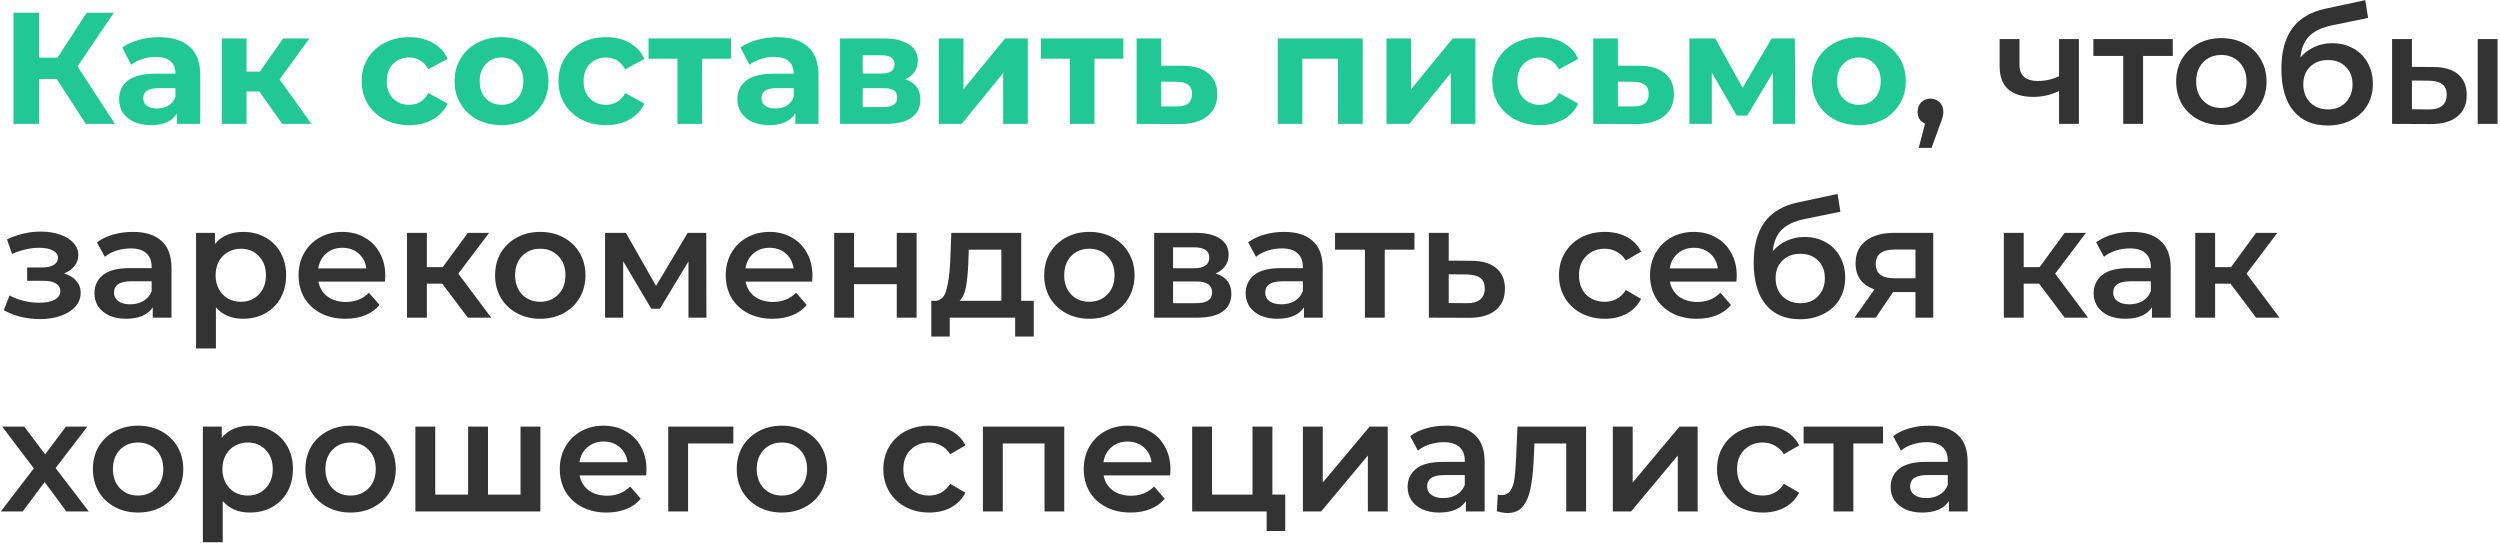
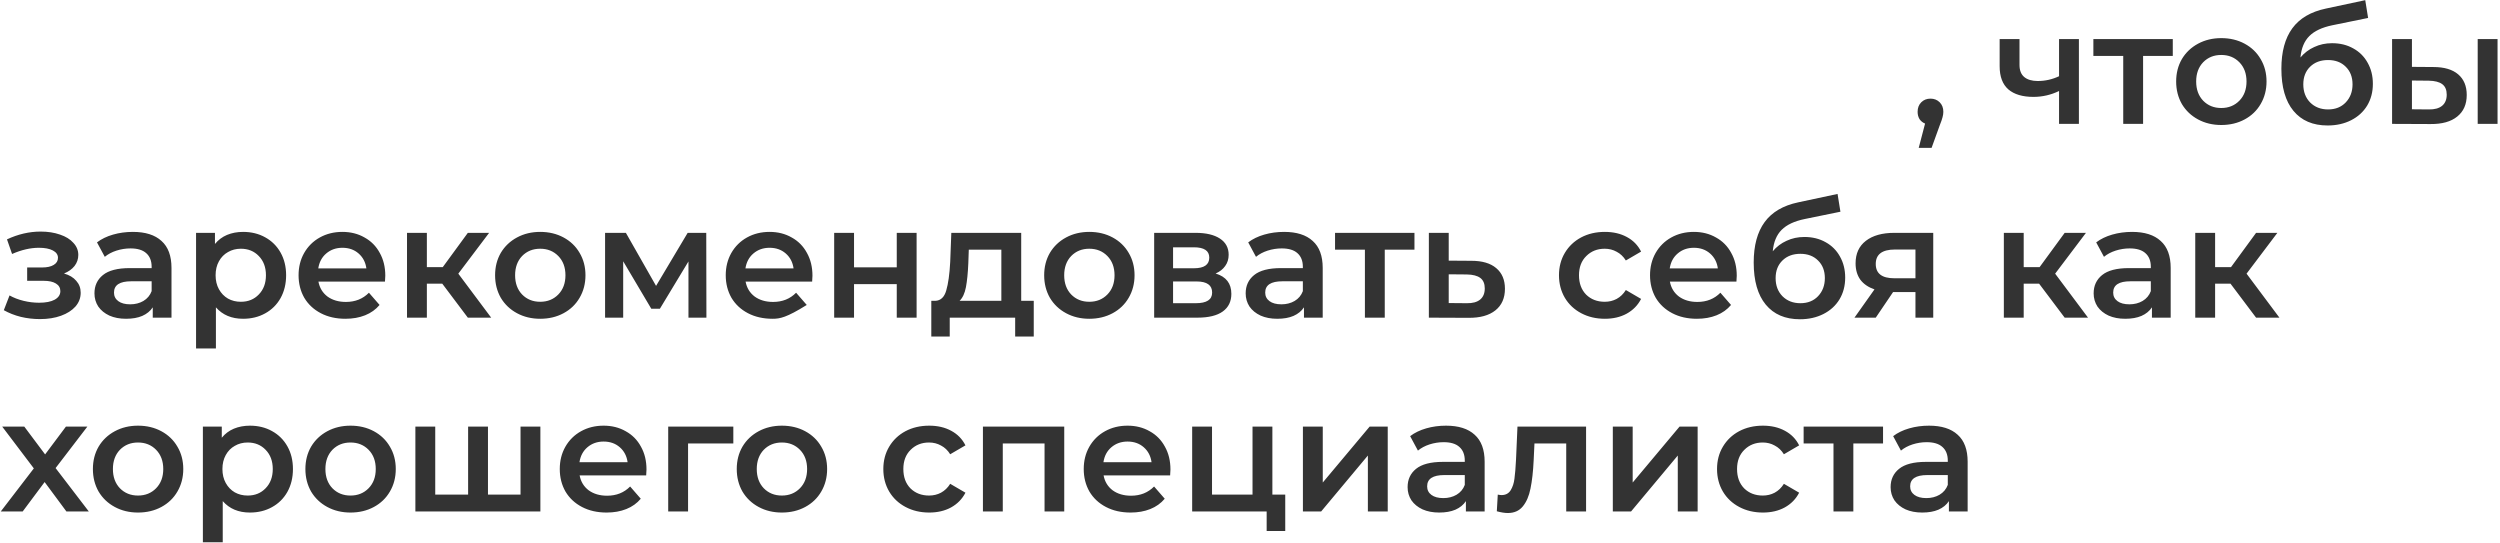
<svg xmlns="http://www.w3.org/2000/svg" width="787" height="171" viewBox="0 0 787 171" fill="none">
-   <path d="M17.9 24.9H12.3V39H4.25V4H12.3V18.15H18.1L27.3 4H35.85L24.4 20.9L36.2 39H27L17.9 24.9ZM50.089 11.7C54.255 11.7 57.455 12.7 59.689 14.7C61.922 16.667 63.039 19.65 63.039 23.65V39H55.739V35.65C54.272 38.15 51.539 39.4 47.539 39.4C45.472 39.4 43.672 39.05 42.139 38.35C40.639 37.65 39.489 36.683 38.689 35.45C37.889 34.217 37.489 32.817 37.489 31.25C37.489 28.75 38.422 26.783 40.289 25.35C42.189 23.917 45.105 23.2 49.039 23.2H55.239C55.239 21.5 54.722 20.2 53.689 19.3C52.655 18.367 51.105 17.9 49.039 17.9C47.605 17.9 46.189 18.133 44.789 18.6C43.422 19.033 42.255 19.633 41.289 20.4L38.489 14.95C39.955 13.917 41.705 13.117 43.739 12.55C45.805 11.983 47.922 11.7 50.089 11.7ZM49.489 34.15C50.822 34.15 52.005 33.85 53.039 33.25C54.072 32.617 54.805 31.7 55.239 30.5V27.75H49.889C46.689 27.75 45.089 28.8 45.089 30.9C45.089 31.9 45.472 32.7 46.239 33.3C47.039 33.867 48.122 34.15 49.489 34.15ZM81.665 28.8H77.615V39H69.814V12.1H77.615V22.55H81.814L89.115 12.1H97.415L88.014 25L98.064 39H88.865L81.665 28.8ZM128.855 39.4C125.988 39.4 123.405 38.817 121.105 37.65C118.838 36.45 117.055 34.8 115.755 32.7C114.488 30.6 113.855 28.217 113.855 25.55C113.855 22.883 114.488 20.5 115.755 18.4C117.055 16.3 118.838 14.667 121.105 13.5C123.405 12.3 125.988 11.7 128.855 11.7C131.688 11.7 134.155 12.3 136.255 13.5C138.388 14.667 139.938 16.35 140.905 18.55L134.855 21.8C133.455 19.333 131.438 18.1 128.805 18.1C126.771 18.1 125.088 18.767 123.755 20.1C122.421 21.433 121.755 23.25 121.755 25.55C121.755 27.85 122.421 29.667 123.755 31C125.088 32.333 126.771 33 128.805 33C131.471 33 133.488 31.767 134.855 29.3L140.905 32.6C139.938 34.733 138.388 36.4 136.255 37.6C134.155 38.8 131.688 39.4 128.855 39.4ZM157.903 39.4C155.069 39.4 152.519 38.817 150.253 37.65C148.019 36.45 146.269 34.8 145.003 32.7C143.736 30.6 143.103 28.217 143.103 25.55C143.103 22.883 143.736 20.5 145.003 18.4C146.269 16.3 148.019 14.667 150.253 13.5C152.519 12.3 155.069 11.7 157.903 11.7C160.736 11.7 163.269 12.3 165.503 13.5C167.736 14.667 169.486 16.3 170.753 18.4C172.019 20.5 172.653 22.883 172.653 25.55C172.653 28.217 172.019 30.6 170.753 32.7C169.486 34.8 167.736 36.45 165.503 37.65C163.269 38.817 160.736 39.4 157.903 39.4ZM157.903 33C159.903 33 161.536 32.333 162.803 31C164.103 29.633 164.753 27.817 164.753 25.55C164.753 23.283 164.103 21.483 162.803 20.15C161.536 18.783 159.903 18.1 157.903 18.1C155.903 18.1 154.253 18.783 152.953 20.15C151.653 21.483 151.003 23.283 151.003 25.55C151.003 27.817 151.653 29.633 152.953 31C154.253 32.333 155.903 33 157.903 33ZM190.818 39.4C187.951 39.4 185.368 38.817 183.068 37.65C180.801 36.45 179.018 34.8 177.718 32.7C176.451 30.6 175.818 28.217 175.818 25.55C175.818 22.883 176.451 20.5 177.718 18.4C179.018 16.3 180.801 14.667 183.068 13.5C185.368 12.3 187.951 11.7 190.818 11.7C193.651 11.7 196.118 12.3 198.218 13.5C200.351 14.667 201.901 16.35 202.868 18.55L196.818 21.8C195.418 19.333 193.401 18.1 190.768 18.1C188.734 18.1 187.051 18.767 185.718 20.1C184.384 21.433 183.718 23.25 183.718 25.55C183.718 27.85 184.384 29.667 185.718 31C187.051 32.333 188.734 33 190.768 33C193.434 33 195.451 31.767 196.818 29.3L202.868 32.6C201.901 34.733 200.351 36.4 198.218 37.6C196.118 38.8 193.651 39.4 190.818 39.4ZM230.11 18.5H221.01V39H213.26V18.5H204.16V12.1H230.11V18.5ZM244.718 11.7C248.884 11.7 252.084 12.7 254.318 14.7C256.551 16.667 257.668 19.65 257.668 23.65V39H250.368V35.65C248.901 38.15 246.168 39.4 242.168 39.4C240.101 39.4 238.301 39.05 236.768 38.35C235.268 37.65 234.118 36.683 233.318 35.45C232.518 34.217 232.118 32.817 232.118 31.25C232.118 28.75 233.051 26.783 234.918 25.35C236.818 23.917 239.734 23.2 243.668 23.2H249.868C249.868 21.5 249.351 20.2 248.318 19.3C247.284 18.367 245.734 17.9 243.668 17.9C242.234 17.9 240.818 18.133 239.418 18.6C238.051 19.033 236.884 19.633 235.918 20.4L233.118 14.95C234.584 13.917 236.334 13.117 238.368 12.55C240.434 11.983 242.551 11.7 244.718 11.7ZM244.118 34.15C245.451 34.15 246.634 33.85 247.668 33.25C248.701 32.617 249.434 31.7 249.868 30.5V27.75H244.518C241.318 27.75 239.718 28.8 239.718 30.9C239.718 31.9 240.101 32.7 240.868 33.3C241.668 33.867 242.751 34.15 244.118 34.15ZM284.993 24.95C288.16 26.017 289.743 28.15 289.743 31.35C289.743 33.783 288.827 35.667 286.993 37C285.16 38.333 282.427 39 278.793 39H264.443V12.1H278.193C281.56 12.1 284.193 12.717 286.093 13.95C287.993 15.15 288.943 16.85 288.943 19.05C288.943 20.383 288.593 21.567 287.893 22.6C287.227 23.6 286.26 24.383 284.993 24.95ZM271.593 23.15H277.493C280.227 23.15 281.593 22.183 281.593 20.25C281.593 18.35 280.227 17.4 277.493 17.4H271.593V23.15ZM278.143 33.7C281.01 33.7 282.443 32.717 282.443 30.75C282.443 29.717 282.11 28.967 281.443 28.5C280.777 28 279.727 27.75 278.293 27.75H271.593V33.7H278.143ZM295.547 12.1H303.297V28.1L316.397 12.1H323.547V39H315.797V23L302.747 39H295.547V12.1ZM353.645 18.5H344.545V39H336.795V18.5H327.695V12.1H353.645V18.5ZM372.353 20.7C375.853 20.733 378.536 21.533 380.403 23.1C382.269 24.633 383.203 26.817 383.203 29.65C383.203 32.617 382.153 34.933 380.053 36.6C377.986 38.233 375.069 39.05 371.303 39.05L357.803 39V12.1H365.553V20.7H372.353ZM370.603 33.5C372.103 33.533 373.253 33.217 374.053 32.55C374.853 31.883 375.253 30.883 375.253 29.55C375.253 28.25 374.853 27.3 374.053 26.7C373.286 26.1 372.136 25.783 370.603 25.75L365.553 25.7V33.5H370.603ZM428.986 12.1V39H421.186V18.5H409.986V39H402.236V12.1H428.986ZM436.465 12.1H444.215V28.1L457.315 12.1H464.465V39H456.715V23L443.665 39H436.465V12.1ZM484.763 39.4C481.896 39.4 479.313 38.817 477.013 37.65C474.746 36.45 472.963 34.8 471.663 32.7C470.396 30.6 469.763 28.217 469.763 25.55C469.763 22.883 470.396 20.5 471.663 18.4C472.963 16.3 474.746 14.667 477.013 13.5C479.313 12.3 481.896 11.7 484.763 11.7C487.596 11.7 490.063 12.3 492.163 13.5C494.296 14.667 495.846 16.35 496.813 18.55L490.763 21.8C489.363 19.333 487.346 18.1 484.713 18.1C482.68 18.1 480.996 18.767 479.663 20.1C478.33 21.433 477.663 23.25 477.663 25.55C477.663 27.85 478.33 29.667 479.663 31C480.996 32.333 482.68 33 484.713 33C487.38 33 489.396 31.767 490.763 29.3L496.813 32.6C495.846 34.733 494.296 36.4 492.163 37.6C490.063 38.8 487.596 39.4 484.763 39.4ZM516.103 20.7C519.603 20.733 522.286 21.533 524.153 23.1C526.019 24.633 526.953 26.817 526.953 29.65C526.953 32.617 525.903 34.933 523.803 36.6C521.736 38.233 518.819 39.05 515.053 39.05L501.553 39V12.1H509.303V20.7H516.103ZM514.353 33.5C515.853 33.533 517.003 33.217 517.803 32.55C518.603 31.883 519.003 30.883 519.003 29.55C519.003 28.25 518.603 27.3 517.803 26.7C517.036 26.1 515.886 25.783 514.353 25.75L509.303 25.7V33.5H514.353ZM558.076 39V22.9L550.026 36.4H546.726L538.876 22.85V39H531.826V12.1H539.976L548.576 27.65L557.726 12.1H565.026L565.126 39H558.076ZM585.198 39.4C582.364 39.4 579.814 38.817 577.548 37.65C575.314 36.45 573.564 34.8 572.298 32.7C571.031 30.6 570.398 28.217 570.398 25.55C570.398 22.883 571.031 20.5 572.298 18.4C573.564 16.3 575.314 14.667 577.548 13.5C579.814 12.3 582.364 11.7 585.198 11.7C588.031 11.7 590.564 12.3 592.798 13.5C595.031 14.667 596.781 16.3 598.048 18.4C599.314 20.5 599.948 22.883 599.948 25.55C599.948 28.217 599.314 30.6 598.048 32.7C596.781 34.8 595.031 36.45 592.798 37.65C590.564 38.817 588.031 39.4 585.198 39.4ZM585.198 33C587.198 33 588.831 32.333 590.098 31C591.398 29.633 592.048 27.817 592.048 25.55C592.048 23.283 591.398 21.483 590.098 20.15C588.831 18.783 587.198 18.1 585.198 18.1C583.198 18.1 581.548 18.783 580.248 20.15C578.948 21.483 578.298 23.283 578.298 25.55C578.298 27.817 578.948 29.633 580.248 31C581.548 32.333 583.198 33 585.198 33Z" fill="#21C896" />
-   <path d="M607.713 31.05C608.879 31.05 609.846 31.433 610.613 32.2C611.379 32.967 611.763 33.967 611.763 35.2C611.763 35.733 611.679 36.3 611.513 36.9C611.379 37.467 611.079 38.333 610.613 39.5L608.063 46.55H604.013L606.013 38.9C605.279 38.6 604.696 38.133 604.263 37.5C603.863 36.833 603.663 36.067 603.663 35.2C603.663 33.967 604.046 32.967 604.813 32.2C605.579 31.433 606.546 31.05 607.713 31.05ZM654.438 12.3V39H648.188V28.65C645.621 29.883 642.938 30.5 640.138 30.5C636.705 30.5 634.071 29.717 632.238 28.15C630.405 26.55 629.488 24.117 629.488 20.85V12.3H635.738V20.45C635.738 22.15 636.238 23.417 637.238 24.25C638.238 25.083 639.655 25.5 641.488 25.5C643.821 25.5 646.055 25 648.188 24V12.3H654.438ZM683.993 17.6H674.643V39H668.393V17.6H658.993V12.3H683.993V17.6ZM699.254 39.35C696.554 39.35 694.121 38.767 691.954 37.6C689.788 36.433 688.088 34.817 686.854 32.75C685.654 30.65 685.054 28.283 685.054 25.65C685.054 23.017 685.654 20.667 686.854 18.6C688.088 16.533 689.788 14.917 691.954 13.75C694.121 12.583 696.554 12 699.254 12C701.988 12 704.438 12.583 706.604 13.75C708.771 14.917 710.454 16.533 711.654 18.6C712.888 20.667 713.504 23.017 713.504 25.65C713.504 28.283 712.888 30.65 711.654 32.75C710.454 34.817 708.771 36.433 706.604 37.6C704.438 38.767 701.988 39.35 699.254 39.35ZM699.254 34C701.554 34 703.454 33.233 704.954 31.7C706.454 30.167 707.204 28.15 707.204 25.65C707.204 23.15 706.454 21.133 704.954 19.6C703.454 18.067 701.554 17.3 699.254 17.3C696.954 17.3 695.054 18.067 693.554 19.6C692.088 21.133 691.354 23.15 691.354 25.65C691.354 28.15 692.088 30.167 693.554 31.7C695.054 33.233 696.954 34 699.254 34ZM734.129 13.6C736.662 13.6 738.895 14.15 740.829 15.25C742.762 16.317 744.262 17.817 745.329 19.75C746.429 21.683 746.979 23.9 746.979 26.4C746.979 28.967 746.379 31.25 745.179 33.25C743.979 35.217 742.295 36.75 740.129 37.85C737.962 38.95 735.495 39.5 732.729 39.5C728.095 39.5 724.512 37.967 721.979 34.9C719.445 31.833 718.179 27.417 718.179 21.65C718.179 16.283 719.329 12.033 721.629 8.9C723.929 5.767 727.445 3.7 732.179 2.7L744.579 0.05L745.479 5.65L734.229 7.95C730.995 8.617 728.579 9.75 726.979 11.35C725.379 12.95 724.445 15.2 724.179 18.1C725.379 16.667 726.829 15.567 728.529 14.8C730.229 14 732.095 13.6 734.129 13.6ZM732.879 34.45C735.179 34.45 737.029 33.717 738.429 32.25C739.862 30.75 740.579 28.85 740.579 26.55C740.579 24.25 739.862 22.4 738.429 21C737.029 19.6 735.179 18.9 732.879 18.9C730.545 18.9 728.662 19.6 727.229 21C725.795 22.4 725.079 24.25 725.079 26.55C725.079 28.883 725.795 30.783 727.229 32.25C728.695 33.717 730.579 34.45 732.879 34.45ZM766.028 21.1C769.428 21.1 772.028 21.867 773.828 23.4C775.628 24.933 776.528 27.1 776.528 29.9C776.528 32.833 775.528 35.1 773.528 36.7C771.561 38.3 768.761 39.083 765.128 39.05L753.028 39V12.3H759.278V21.05L766.028 21.1ZM779.978 12.3H786.228V39H779.978V12.3ZM764.578 34.45C766.411 34.483 767.811 34.1 768.778 33.3C769.745 32.5 770.228 31.333 770.228 29.8C770.228 28.3 769.761 27.2 768.828 26.5C767.895 25.8 766.478 25.433 764.578 25.4L759.278 25.35V34.4L764.578 34.45ZM20.15 86.1C21.817 86.567 23.1 87.333 24 88.4C24.933 89.433 25.4 90.683 25.4 92.15C25.4 93.783 24.85 95.233 23.75 96.5C22.65 97.733 21.133 98.7 19.2 99.4C17.267 100.1 15.067 100.45 12.6 100.45C10.533 100.45 8.517 100.217 6.55 99.75C4.583 99.25 2.8 98.55 1.2 97.65L3 93C4.3 93.733 5.767 94.3 7.4 94.7C9.033 95.1 10.667 95.3 12.3 95.3C14.4 95.3 16.033 94.983 17.2 94.35C18.4 93.683 19 92.783 19 91.65C19 90.617 18.533 89.817 17.6 89.25C16.7 88.683 15.417 88.4 13.75 88.4H8.55V84.2H13.25C14.817 84.2 16.033 83.933 16.9 83.4C17.8 82.867 18.25 82.117 18.25 81.15C18.25 80.183 17.717 79.417 16.65 78.85C15.583 78.283 14.117 78 12.25 78C9.583 78 6.767 78.65 3.8 79.95L2.2 75.35C5.7 73.717 9.233 72.9 12.8 72.9C15.067 72.9 17.1 73.217 18.9 73.85C20.7 74.45 22.1 75.317 23.1 76.45C24.133 77.55 24.65 78.817 24.65 80.25C24.65 81.55 24.25 82.717 23.45 83.75C22.65 84.75 21.55 85.533 20.15 86.1ZM41.836 73C45.769 73 48.769 73.95 50.836 75.85C52.935 77.717 53.986 80.55 53.986 84.35V100H48.086V96.75C47.319 97.917 46.219 98.817 44.785 99.45C43.386 100.05 41.685 100.35 39.685 100.35C37.685 100.35 35.935 100.017 34.435 99.35C32.935 98.65 31.769 97.7 30.936 96.5C30.136 95.267 29.735 93.883 29.735 92.35C29.735 89.95 30.619 88.033 32.386 86.6C34.185 85.133 37.002 84.4 40.836 84.4H47.736V84C47.736 82.133 47.169 80.7 46.035 79.7C44.935 78.7 43.285 78.2 41.086 78.2C39.586 78.2 38.102 78.433 36.636 78.9C35.202 79.367 33.986 80.017 32.986 80.85L30.535 76.3C31.936 75.233 33.619 74.417 35.586 73.85C37.552 73.283 39.636 73 41.836 73ZM40.986 95.8C42.552 95.8 43.935 95.45 45.136 94.75C46.369 94.017 47.236 92.983 47.736 91.65V88.55H41.285C37.685 88.55 35.886 89.733 35.886 92.1C35.886 93.233 36.336 94.133 37.236 94.8C38.136 95.467 39.386 95.8 40.986 95.8ZM76.519 73C79.12 73 81.436 73.567 83.469 74.7C85.536 75.833 87.153 77.433 88.32 79.5C89.486 81.567 90.07 83.95 90.07 86.65C90.07 89.35 89.486 91.75 88.32 93.85C87.153 95.917 85.536 97.517 83.469 98.65C81.436 99.783 79.12 100.35 76.519 100.35C72.919 100.35 70.07 99.15 67.969 96.75V109.7H61.719V73.3H67.669V76.8C68.703 75.533 69.969 74.583 71.469 73.95C73.003 73.317 74.686 73 76.519 73ZM75.82 95C78.12 95 80.003 94.233 81.469 92.7C82.969 91.167 83.719 89.15 83.719 86.65C83.719 84.15 82.969 82.133 81.469 80.6C80.003 79.067 78.12 78.3 75.82 78.3C74.32 78.3 72.969 78.65 71.769 79.35C70.57 80.017 69.62 80.983 68.919 82.25C68.219 83.517 67.87 84.983 67.87 86.65C67.87 88.317 68.219 89.783 68.919 91.05C69.62 92.317 70.57 93.3 71.769 94C72.969 94.667 74.32 95 75.82 95ZM121.29 86.8C121.29 87.233 121.257 87.85 121.19 88.65H100.24C100.607 90.617 101.557 92.183 103.09 93.35C104.657 94.483 106.59 95.05 108.89 95.05C111.823 95.05 114.24 94.083 116.14 92.15L119.49 96C118.29 97.433 116.773 98.517 114.94 99.25C113.107 99.983 111.04 100.35 108.74 100.35C105.807 100.35 103.223 99.767 100.99 98.6C98.757 97.433 97.023 95.817 95.79 93.75C94.59 91.65 93.99 89.283 93.99 86.65C93.99 84.05 94.573 81.717 95.74 79.65C96.94 77.55 98.59 75.917 100.69 74.75C102.79 73.583 105.157 73 107.79 73C110.39 73 112.707 73.583 114.74 74.75C116.807 75.883 118.407 77.5 119.54 79.6C120.707 81.667 121.29 84.067 121.29 86.8ZM107.79 78C105.79 78 104.09 78.6 102.69 79.8C101.323 80.967 100.49 82.533 100.19 84.5H115.34C115.073 82.567 114.257 81 112.89 79.8C111.523 78.6 109.823 78 107.79 78ZM139.226 89.3H134.376V100H128.126V73.3H134.376V84.1H139.376L147.276 73.3H153.976L144.276 86.15L154.626 100H147.276L139.226 89.3ZM170.055 100.35C167.355 100.35 164.922 99.767 162.755 98.6C160.588 97.433 158.888 95.817 157.655 93.75C156.455 91.65 155.855 89.283 155.855 86.65C155.855 84.017 156.455 81.667 157.655 79.6C158.888 77.533 160.588 75.917 162.755 74.75C164.922 73.583 167.355 73 170.055 73C172.788 73 175.238 73.583 177.405 74.75C179.572 75.917 181.255 77.533 182.455 79.6C183.688 81.667 184.305 84.017 184.305 86.65C184.305 89.283 183.688 91.65 182.455 93.75C181.255 95.817 179.572 97.433 177.405 98.6C175.238 99.767 172.788 100.35 170.055 100.35ZM170.055 95C172.355 95 174.255 94.233 175.755 92.7C177.255 91.167 178.005 89.15 178.005 86.65C178.005 84.15 177.255 82.133 175.755 80.6C174.255 79.067 172.355 78.3 170.055 78.3C167.755 78.3 165.855 79.067 164.355 80.6C162.888 82.133 162.155 84.15 162.155 86.65C162.155 89.15 162.888 91.167 164.355 92.7C165.855 94.233 167.755 95 170.055 95ZM216.729 100V82.3L207.729 97.2H205.029L196.179 82.25V100H190.479V73.3H197.029L206.529 90L216.479 73.3H222.329L222.379 100H216.729ZM255.763 86.8C255.763 87.233 255.729 87.85 255.663 88.65H234.713C235.079 90.617 236.029 92.183 237.563 93.35C239.129 94.483 241.063 95.05 243.363 95.05C246.296 95.05 248.713 94.083 250.613 92.15L253.963 96C252.763 97.433 251.246 98.517 249.413 99.25C247.579 99.983 245.513 100.35 243.213 100.35C240.279 100.35 237.696 99.767 235.463 98.6C233.229 97.433 231.496 95.817 230.263 93.75C229.063 91.65 228.463 89.283 228.463 86.65C228.463 84.05 229.046 81.717 230.213 79.65C231.413 77.55 233.063 75.917 235.163 74.75C237.263 73.583 239.629 73 242.263 73C244.863 73 247.179 73.583 249.213 74.75C251.279 75.883 252.879 77.5 254.013 79.6C255.179 81.667 255.763 84.067 255.763 86.8ZM242.263 78C240.263 78 238.563 78.6 237.163 79.8C235.796 80.967 234.963 82.533 234.663 84.5H249.813C249.546 82.567 248.729 81 247.363 79.8C245.996 78.6 244.296 78 242.263 78ZM262.598 73.3H268.848V84.15H282.298V73.3H288.548V100H282.298V89.45H268.848V100H262.598V73.3ZM325.425 94.7V105.95H319.575V100H298.975V105.95H293.175V94.7H294.425C296.125 94.633 297.275 93.55 297.875 91.45C298.508 89.317 298.925 86.317 299.125 82.45L299.475 73.3H321.475V94.7H325.425ZM304.825 82.9C304.691 85.967 304.441 88.467 304.075 90.4C303.708 92.333 303.041 93.767 302.075 94.7H315.225V78.6H304.975L304.825 82.9ZM342.907 100.35C340.207 100.35 337.773 99.767 335.607 98.6C333.44 97.433 331.74 95.817 330.507 93.75C329.307 91.65 328.707 89.283 328.707 86.65C328.707 84.017 329.307 81.667 330.507 79.6C331.74 77.533 333.44 75.917 335.607 74.75C337.773 73.583 340.207 73 342.907 73C345.64 73 348.09 73.583 350.257 74.75C352.423 75.917 354.107 77.533 355.307 79.6C356.54 81.667 357.157 84.017 357.157 86.65C357.157 89.283 356.54 91.65 355.307 93.75C354.107 95.817 352.423 97.433 350.257 98.6C348.09 99.767 345.64 100.35 342.907 100.35ZM342.907 95C345.207 95 347.107 94.233 348.607 92.7C350.107 91.167 350.857 89.15 350.857 86.65C350.857 84.15 350.107 82.133 348.607 80.6C347.107 79.067 345.207 78.3 342.907 78.3C340.607 78.3 338.707 79.067 337.207 80.6C335.74 82.133 335.007 84.15 335.007 86.65C335.007 89.15 335.74 91.167 337.207 92.7C338.707 94.233 340.607 95 342.907 95ZM382.681 86.1C385.981 87.1 387.631 89.233 387.631 92.5C387.631 94.9 386.731 96.75 384.931 98.05C383.131 99.35 380.464 100 376.931 100H363.331V73.3H376.381C379.648 73.3 382.198 73.9 384.031 75.1C385.864 76.3 386.781 78 386.781 80.2C386.781 81.567 386.414 82.75 385.681 83.75C384.981 84.75 383.981 85.533 382.681 86.1ZM369.281 84.45H375.831C379.064 84.45 380.681 83.333 380.681 81.1C380.681 78.933 379.064 77.85 375.831 77.85H369.281V84.45ZM376.431 95.45C379.864 95.45 381.581 94.333 381.581 92.1C381.581 90.933 381.181 90.067 380.381 89.5C379.581 88.9 378.331 88.6 376.631 88.6H369.281V95.45H376.431ZM404.238 73C408.171 73 411.171 73.95 413.238 75.85C415.338 77.717 416.388 80.55 416.388 84.35V100H410.488V96.75C409.721 97.917 408.621 98.817 407.188 99.45C405.788 100.05 404.088 100.35 402.088 100.35C400.088 100.35 398.338 100.017 396.838 99.35C395.338 98.65 394.171 97.7 393.338 96.5C392.538 95.267 392.138 93.883 392.138 92.35C392.138 89.95 393.021 88.033 394.788 86.6C396.588 85.133 399.405 84.4 403.238 84.4H410.138V84C410.138 82.133 409.571 80.7 408.438 79.7C407.338 78.7 405.688 78.2 403.488 78.2C401.988 78.2 400.505 78.433 399.038 78.9C397.605 79.367 396.388 80.017 395.388 80.85L392.938 76.3C394.338 75.233 396.021 74.417 397.988 73.85C399.955 73.283 402.038 73 404.238 73ZM403.388 95.8C404.955 95.8 406.338 95.45 407.538 94.75C408.771 94.017 409.638 92.983 410.138 91.65V88.55H403.688C400.088 88.55 398.288 89.733 398.288 92.1C398.288 93.233 398.738 94.133 399.638 94.8C400.538 95.467 401.788 95.8 403.388 95.8ZM445.272 78.6H435.922V100H429.672V78.6H420.272V73.3H445.272V78.6ZM463.205 82.1C466.605 82.1 469.205 82.867 471.005 84.4C472.839 85.933 473.755 88.1 473.755 90.9C473.755 93.833 472.755 96.1 470.755 97.7C468.755 99.3 465.939 100.083 462.305 100.05L449.805 100V73.3H456.055V82.05L463.205 82.1ZM461.755 95.45C463.589 95.483 464.989 95.1 465.955 94.3C466.922 93.5 467.405 92.333 467.405 90.8C467.405 89.3 466.939 88.2 466.005 87.5C465.072 86.8 463.655 86.433 461.755 86.4L456.055 86.35V95.4L461.755 95.45ZM505.217 100.35C502.451 100.35 499.967 99.767 497.767 98.6C495.567 97.433 493.851 95.817 492.617 93.75C491.384 91.65 490.767 89.283 490.767 86.65C490.767 84.017 491.384 81.667 492.617 79.6C493.851 77.533 495.551 75.917 497.717 74.75C499.917 73.583 502.417 73 505.217 73C507.851 73 510.151 73.533 512.117 74.6C514.117 75.667 515.617 77.2 516.617 79.2L511.817 82C511.051 80.767 510.084 79.85 508.917 79.25C507.784 78.617 506.534 78.3 505.167 78.3C502.834 78.3 500.901 79.067 499.367 80.6C497.834 82.1 497.067 84.117 497.067 86.65C497.067 89.183 497.817 91.217 499.317 92.75C500.851 94.25 502.801 95 505.167 95C506.534 95 507.784 94.7 508.917 94.1C510.084 93.467 511.051 92.533 511.817 91.3L516.617 94.1C515.584 96.1 514.067 97.65 512.067 98.75C510.101 99.817 507.817 100.35 505.217 100.35ZM546.729 86.8C546.729 87.233 546.696 87.85 546.629 88.65H525.679C526.046 90.617 526.996 92.183 528.529 93.35C530.096 94.483 532.029 95.05 534.329 95.05C537.263 95.05 539.679 94.083 541.579 92.15L544.929 96C543.729 97.433 542.213 98.517 540.379 99.25C538.546 99.983 536.479 100.35 534.179 100.35C531.246 100.35 528.663 99.767 526.429 98.6C524.196 97.433 522.463 95.817 521.229 93.75C520.029 91.65 519.429 89.283 519.429 86.65C519.429 84.05 520.013 81.717 521.179 79.65C522.379 77.55 524.029 75.917 526.129 74.75C528.229 73.583 530.596 73 533.229 73C535.829 73 538.146 73.583 540.179 74.75C542.246 75.883 543.846 77.5 544.979 79.6C546.146 81.667 546.729 84.067 546.729 86.8ZM533.229 78C531.229 78 529.529 78.6 528.129 79.8C526.763 80.967 525.929 82.533 525.629 84.5H540.779C540.513 82.567 539.696 81 538.329 79.8C536.963 78.6 535.263 78 533.229 78ZM568.015 74.6C570.549 74.6 572.782 75.15 574.715 76.25C576.649 77.317 578.149 78.817 579.215 80.75C580.315 82.683 580.865 84.9 580.865 87.4C580.865 89.967 580.265 92.25 579.065 94.25C577.865 96.217 576.182 97.75 574.015 98.85C571.849 99.95 569.382 100.5 566.615 100.5C561.982 100.5 558.399 98.967 555.865 95.9C553.332 92.833 552.065 88.417 552.065 82.65C552.065 77.283 553.215 73.033 555.515 69.9C557.815 66.767 561.332 64.7 566.065 63.7L578.465 61.05L579.365 66.65L568.115 68.95C564.882 69.617 562.465 70.75 560.865 72.35C559.265 73.95 558.332 76.2 558.065 79.1C559.265 77.667 560.715 76.567 562.415 75.8C564.115 75 565.982 74.6 568.015 74.6ZM566.765 95.45C569.065 95.45 570.915 94.717 572.315 93.25C573.749 91.75 574.465 89.85 574.465 87.55C574.465 85.25 573.749 83.4 572.315 82C570.915 80.6 569.065 79.9 566.765 79.9C564.432 79.9 562.549 80.6 561.115 82C559.682 83.4 558.965 85.25 558.965 87.55C558.965 89.883 559.682 91.783 561.115 93.25C562.582 94.717 564.465 95.45 566.765 95.45ZM608.586 73.3V100H602.986V91.95H595.936L590.486 100H583.786L590.086 91.1C588.153 90.433 586.669 89.417 585.636 88.05C584.636 86.65 584.136 84.933 584.136 82.9C584.136 79.833 585.219 77.467 587.386 75.8C589.553 74.133 592.536 73.3 596.336 73.3H608.586ZM596.536 78.55C592.503 78.55 590.486 80.067 590.486 83.1C590.486 86.1 592.436 87.6 596.336 87.6H602.986V78.55H596.536ZM641.911 89.3H637.061V100H630.811V73.3H637.061V84.1H642.061L649.961 73.3H656.661L646.961 86.15L657.311 100H649.961L641.911 89.3ZM671.181 73C675.115 73 678.115 73.95 680.181 75.85C682.281 77.717 683.331 80.55 683.331 84.35V100H677.431V96.75C676.665 97.917 675.565 98.817 674.131 99.45C672.731 100.05 671.031 100.35 669.031 100.35C667.031 100.35 665.281 100.017 663.781 99.35C662.281 98.65 661.115 97.7 660.281 96.5C659.481 95.267 659.081 93.883 659.081 92.35C659.081 89.95 659.965 88.033 661.731 86.6C663.531 85.133 666.348 84.4 670.181 84.4H677.081V84C677.081 82.133 676.515 80.7 675.381 79.7C674.281 78.7 672.631 78.2 670.431 78.2C668.931 78.2 667.448 78.433 665.981 78.9C664.548 79.367 663.331 80.017 662.331 80.85L659.881 76.3C661.281 75.233 662.965 74.417 664.931 73.85C666.898 73.283 668.981 73 671.181 73ZM670.331 95.8C671.898 95.8 673.281 95.45 674.481 94.75C675.715 94.017 676.581 92.983 677.081 91.65V88.55H670.631C667.031 88.55 665.231 89.733 665.231 92.1C665.231 93.233 665.681 94.133 666.581 94.8C667.481 95.467 668.731 95.8 670.331 95.8ZM702.165 89.3H697.315V100H691.065V73.3H697.315V84.1H702.315L710.215 73.3H716.915L707.215 86.15L717.565 100H710.215L702.165 89.3ZM20.9 161L14.05 151.75L7.15 161H0.25L10.65 147.45L0.7 134.3H7.65L14.2 143.05L20.75 134.3H27.5L17.5 147.35L27.95 161H20.9ZM43.444 161.35C40.744 161.35 38.31 160.767 36.144 159.6C33.977 158.433 32.277 156.817 31.044 154.75C29.844 152.65 29.244 150.283 29.244 147.65C29.244 145.017 29.844 142.667 31.044 140.6C32.277 138.533 33.977 136.917 36.144 135.75C38.31 134.583 40.744 134 43.444 134C46.177 134 48.627 134.583 50.794 135.75C52.96 136.917 54.644 138.533 55.844 140.6C57.077 142.667 57.694 145.017 57.694 147.65C57.694 150.283 57.077 152.65 55.844 154.75C54.644 156.817 52.96 158.433 50.794 159.6C48.627 160.767 46.177 161.35 43.444 161.35ZM43.444 156C45.744 156 47.644 155.233 49.144 153.7C50.644 152.167 51.394 150.15 51.394 147.65C51.394 145.15 50.644 143.133 49.144 141.6C47.644 140.067 45.744 139.3 43.444 139.3C41.144 139.3 39.244 140.067 37.744 141.6C36.277 143.133 35.544 145.15 35.544 147.65C35.544 150.15 36.277 152.167 37.744 153.7C39.244 155.233 41.144 156 43.444 156ZM78.668 134C81.268 134 83.585 134.567 85.618 135.7C87.685 136.833 89.301 138.433 90.468 140.5C91.635 142.567 92.218 144.95 92.218 147.65C92.218 150.35 91.635 152.75 90.468 154.85C89.301 156.917 87.685 158.517 85.618 159.65C83.585 160.783 81.268 161.35 78.668 161.35C75.068 161.35 72.218 160.15 70.118 157.75V170.7H63.868V134.3H69.818V137.8C70.851 136.533 72.118 135.583 73.618 134.95C75.151 134.317 76.835 134 78.668 134ZM77.968 156C80.268 156 82.151 155.233 83.618 153.7C85.118 152.167 85.868 150.15 85.868 147.65C85.868 145.15 85.118 143.133 83.618 141.6C82.151 140.067 80.268 139.3 77.968 139.3C76.468 139.3 75.118 139.65 73.918 140.35C72.718 141.017 71.768 141.983 71.068 143.25C70.368 144.517 70.018 145.983 70.018 147.65C70.018 149.317 70.368 150.783 71.068 152.05C71.768 153.317 72.718 154.3 73.918 155C75.118 155.667 76.468 156 77.968 156ZM110.338 161.35C107.638 161.35 105.205 160.767 103.038 159.6C100.872 158.433 99.172 156.817 97.938 154.75C96.738 152.65 96.138 150.283 96.138 147.65C96.138 145.017 96.738 142.667 97.938 140.6C99.172 138.533 100.872 136.917 103.038 135.75C105.205 134.583 107.638 134 110.338 134C113.072 134 115.522 134.583 117.688 135.75C119.855 136.917 121.538 138.533 122.738 140.6C123.972 142.667 124.588 145.017 124.588 147.65C124.588 150.283 123.972 152.65 122.738 154.75C121.538 156.817 119.855 158.433 117.688 159.6C115.522 160.767 113.072 161.35 110.338 161.35ZM110.338 156C112.638 156 114.538 155.233 116.038 153.7C117.538 152.167 118.288 150.15 118.288 147.65C118.288 145.15 117.538 143.133 116.038 141.6C114.538 140.067 112.638 139.3 110.338 139.3C108.038 139.3 106.138 140.067 104.638 141.6C103.172 143.133 102.438 145.15 102.438 147.65C102.438 150.15 103.172 152.167 104.638 153.7C106.138 155.233 108.038 156 110.338 156ZM170.113 134.3V161H130.763V134.3H137.013V155.7H147.363V134.3H153.613V155.7H163.863V134.3H170.113ZM203.516 147.8C203.516 148.233 203.483 148.85 203.416 149.65H182.466C182.833 151.617 183.783 153.183 185.316 154.35C186.883 155.483 188.816 156.05 191.116 156.05C194.05 156.05 196.466 155.083 198.366 153.15L201.716 157C200.516 158.433 199 159.517 197.166 160.25C195.333 160.983 193.266 161.35 190.966 161.35C188.033 161.35 185.45 160.767 183.216 159.6C180.983 158.433 179.25 156.817 178.016 154.75C176.816 152.65 176.216 150.283 176.216 147.65C176.216 145.05 176.8 142.717 177.966 140.65C179.166 138.55 180.816 136.917 182.916 135.75C185.016 134.583 187.383 134 190.016 134C192.616 134 194.933 134.583 196.966 135.75C199.033 136.883 200.633 138.5 201.766 140.6C202.933 142.667 203.516 145.067 203.516 147.8ZM190.016 139C188.016 139 186.316 139.6 184.916 140.8C183.55 141.967 182.716 143.533 182.416 145.5H197.566C197.3 143.567 196.483 142 195.116 140.8C193.75 139.6 192.05 139 190.016 139ZM230.852 139.6H216.602V161H210.352V134.3H230.852V139.6ZM246.129 161.35C243.429 161.35 240.996 160.767 238.829 159.6C236.663 158.433 234.963 156.817 233.729 154.75C232.529 152.65 231.929 150.283 231.929 147.65C231.929 145.017 232.529 142.667 233.729 140.6C234.963 138.533 236.663 136.917 238.829 135.75C240.996 134.583 243.429 134 246.129 134C248.863 134 251.313 134.583 253.479 135.75C255.646 136.917 257.329 138.533 258.529 140.6C259.763 142.667 260.379 145.017 260.379 147.65C260.379 150.283 259.763 152.65 258.529 154.75C257.329 156.817 255.646 158.433 253.479 159.6C251.313 160.767 248.863 161.35 246.129 161.35ZM246.129 156C248.429 156 250.329 155.233 251.829 153.7C253.329 152.167 254.079 150.15 254.079 147.65C254.079 145.15 253.329 143.133 251.829 141.6C250.329 140.067 248.429 139.3 246.129 139.3C243.829 139.3 241.929 140.067 240.429 141.6C238.963 143.133 238.229 145.15 238.229 147.65C238.229 150.15 238.963 152.167 240.429 153.7C241.929 155.233 243.829 156 246.129 156ZM292.522 161.35C289.755 161.35 287.272 160.767 285.072 159.6C282.872 158.433 281.155 156.817 279.922 154.75C278.689 152.65 278.072 150.283 278.072 147.65C278.072 145.017 278.689 142.667 279.922 140.6C281.155 138.533 282.855 136.917 285.022 135.75C287.222 134.583 289.722 134 292.522 134C295.155 134 297.455 134.533 299.422 135.6C301.422 136.667 302.922 138.2 303.922 140.2L299.122 143C298.355 141.767 297.389 140.85 296.222 140.25C295.089 139.617 293.839 139.3 292.472 139.3C290.139 139.3 288.205 140.067 286.672 141.6C285.139 143.1 284.372 145.117 284.372 147.65C284.372 150.183 285.122 152.217 286.622 153.75C288.155 155.25 290.105 156 292.472 156C293.839 156 295.089 155.7 296.222 155.1C297.389 154.467 298.355 153.533 299.122 152.3L303.922 155.1C302.889 157.1 301.372 158.65 299.372 159.75C297.405 160.817 295.122 161.35 292.522 161.35ZM335.025 134.3V161H328.825V139.6H315.675V161H309.425V134.3H335.025ZM368.458 147.8C368.458 148.233 368.424 148.85 368.358 149.65H347.408C347.774 151.617 348.724 153.183 350.258 154.35C351.824 155.483 353.758 156.05 356.058 156.05C358.991 156.05 361.408 155.083 363.308 153.15L366.658 157C365.458 158.433 363.941 159.517 362.108 160.25C360.274 160.983 358.208 161.35 355.908 161.35C352.974 161.35 350.391 160.767 348.158 159.6C345.924 158.433 344.191 156.817 342.958 154.75C341.758 152.65 341.158 150.283 341.158 147.65C341.158 145.05 341.741 142.717 342.908 140.65C344.108 138.55 345.758 136.917 347.858 135.75C349.958 134.583 352.324 134 354.958 134C357.558 134 359.874 134.583 361.908 135.75C363.974 136.883 365.574 138.5 366.708 140.6C367.874 142.667 368.458 145.067 368.458 147.8ZM354.958 139C352.958 139 351.258 139.6 349.858 140.8C348.491 141.967 347.658 143.533 347.358 145.5H362.508C362.241 143.567 361.424 142 360.058 140.8C358.691 139.6 356.991 139 354.958 139ZM404.594 155.7V167.15H398.744V161H375.294V134.3H381.544V155.7H394.294V134.3H400.544V155.7H404.594ZM410.157 134.3H416.407V151.9L431.157 134.3H436.857V161H430.607V143.4L415.907 161H410.157V134.3ZM455.214 134C459.148 134 462.148 134.95 464.214 136.85C466.314 138.717 467.364 141.55 467.364 145.35V161H461.464V157.75C460.698 158.917 459.598 159.817 458.164 160.45C456.764 161.05 455.064 161.35 453.064 161.35C451.064 161.35 449.314 161.017 447.814 160.35C446.314 159.65 445.148 158.7 444.314 157.5C443.514 156.267 443.114 154.883 443.114 153.35C443.114 150.95 443.998 149.033 445.764 147.6C447.564 146.133 450.381 145.4 454.214 145.4H461.114V145C461.114 143.133 460.548 141.7 459.414 140.7C458.314 139.7 456.664 139.2 454.464 139.2C452.964 139.2 451.481 139.433 450.014 139.9C448.581 140.367 447.364 141.017 446.364 141.85L443.914 137.3C445.314 136.233 446.998 135.417 448.964 134.85C450.931 134.283 453.014 134 455.214 134ZM454.364 156.8C455.931 156.8 457.314 156.45 458.514 155.75C459.748 155.017 460.614 153.983 461.114 152.65V149.55H454.664C451.064 149.55 449.264 150.733 449.264 153.1C449.264 154.233 449.714 155.133 450.614 155.8C451.514 156.467 452.764 156.8 454.364 156.8ZM499.298 134.3V161H493.048V139.6H483.048L482.798 144.9C482.632 148.433 482.298 151.4 481.798 153.8C481.332 156.167 480.515 158.05 479.348 159.45C478.215 160.817 476.648 161.5 474.648 161.5C473.715 161.5 472.565 161.317 471.198 160.95L471.498 155.7C471.965 155.8 472.365 155.85 472.698 155.85C473.965 155.85 474.915 155.35 475.548 154.35C476.182 153.317 476.582 152.1 476.748 150.7C476.948 149.267 477.115 147.233 477.248 144.6L477.698 134.3H499.298ZM507.716 134.3H513.966V151.9L528.716 134.3H534.416V161H528.166V143.4L513.466 161H507.716V134.3ZM554.973 161.35C552.206 161.35 549.723 160.767 547.523 159.6C545.323 158.433 543.606 156.817 542.373 154.75C541.14 152.65 540.523 150.283 540.523 147.65C540.523 145.017 541.14 142.667 542.373 140.6C543.606 138.533 545.306 136.917 547.473 135.75C549.673 134.583 552.173 134 554.973 134C557.606 134 559.906 134.533 561.873 135.6C563.873 136.667 565.373 138.2 566.373 140.2L561.573 143C560.806 141.767 559.84 140.85 558.673 140.25C557.54 139.617 556.29 139.3 554.923 139.3C552.59 139.3 550.656 140.067 549.123 141.6C547.59 143.1 546.823 145.117 546.823 147.65C546.823 150.183 547.573 152.217 549.073 153.75C550.606 155.25 552.556 156 554.923 156C556.29 156 557.54 155.7 558.673 155.1C559.84 154.467 560.806 153.533 561.573 152.3L566.373 155.1C565.34 157.1 563.823 158.65 561.823 159.75C559.856 160.817 557.573 161.35 554.973 161.35ZM592.782 139.6H583.432V161H577.182V139.6H567.782V134.3H592.782V139.6ZM607.265 134C611.199 134 614.199 134.95 616.265 136.85C618.365 138.717 619.415 141.55 619.415 145.35V161H613.515V157.75C612.749 158.917 611.649 159.817 610.215 160.45C608.815 161.05 607.115 161.35 605.115 161.35C603.115 161.35 601.365 161.017 599.865 160.35C598.365 159.65 597.199 158.7 596.365 157.5C595.565 156.267 595.165 154.883 595.165 153.35C595.165 150.95 596.049 149.033 597.815 147.6C599.615 146.133 602.432 145.4 606.265 145.4H613.165V145C613.165 143.133 612.599 141.7 611.465 140.7C610.365 139.7 608.715 139.2 606.515 139.2C605.015 139.2 603.532 139.433 602.065 139.9C600.632 140.367 599.415 141.017 598.415 141.85L595.965 137.3C597.365 136.233 599.049 135.417 601.015 134.85C602.982 134.283 605.065 134 607.265 134ZM606.415 156.8C607.982 156.8 609.365 156.45 610.565 155.75C611.799 155.017 612.665 153.983 613.165 152.65V149.55H606.715C603.115 149.55 601.315 150.733 601.315 153.1C601.315 154.233 601.765 155.133 602.665 155.8C603.565 156.467 604.815 156.8 606.415 156.8Z" fill="#333333" />
+   <path d="M607.713 31.05C608.879 31.05 609.846 31.433 610.613 32.2C611.379 32.967 611.763 33.967 611.763 35.2C611.763 35.733 611.679 36.3 611.513 36.9C611.379 37.467 611.079 38.333 610.613 39.5L608.063 46.55H604.013L606.013 38.9C605.279 38.6 604.696 38.133 604.263 37.5C603.863 36.833 603.663 36.067 603.663 35.2C603.663 33.967 604.046 32.967 604.813 32.2C605.579 31.433 606.546 31.05 607.713 31.05ZM654.438 12.3V39H648.188V28.65C645.621 29.883 642.938 30.5 640.138 30.5C636.705 30.5 634.071 29.717 632.238 28.15C630.405 26.55 629.488 24.117 629.488 20.85V12.3H635.738V20.45C635.738 22.15 636.238 23.417 637.238 24.25C638.238 25.083 639.655 25.5 641.488 25.5C643.821 25.5 646.055 25 648.188 24V12.3H654.438ZM683.993 17.6H674.643V39H668.393V17.6H658.993V12.3H683.993V17.6ZM699.254 39.35C696.554 39.35 694.121 38.767 691.954 37.6C689.788 36.433 688.088 34.817 686.854 32.75C685.654 30.65 685.054 28.283 685.054 25.65C685.054 23.017 685.654 20.667 686.854 18.6C688.088 16.533 689.788 14.917 691.954 13.75C694.121 12.583 696.554 12 699.254 12C701.988 12 704.438 12.583 706.604 13.75C708.771 14.917 710.454 16.533 711.654 18.6C712.888 20.667 713.504 23.017 713.504 25.65C713.504 28.283 712.888 30.65 711.654 32.75C710.454 34.817 708.771 36.433 706.604 37.6C704.438 38.767 701.988 39.35 699.254 39.35ZM699.254 34C701.554 34 703.454 33.233 704.954 31.7C706.454 30.167 707.204 28.15 707.204 25.65C707.204 23.15 706.454 21.133 704.954 19.6C703.454 18.067 701.554 17.3 699.254 17.3C696.954 17.3 695.054 18.067 693.554 19.6C692.088 21.133 691.354 23.15 691.354 25.65C691.354 28.15 692.088 30.167 693.554 31.7C695.054 33.233 696.954 34 699.254 34ZM734.129 13.6C736.662 13.6 738.895 14.15 740.829 15.25C742.762 16.317 744.262 17.817 745.329 19.75C746.429 21.683 746.979 23.9 746.979 26.4C746.979 28.967 746.379 31.25 745.179 33.25C743.979 35.217 742.295 36.75 740.129 37.85C737.962 38.95 735.495 39.5 732.729 39.5C728.095 39.5 724.512 37.967 721.979 34.9C719.445 31.833 718.179 27.417 718.179 21.65C718.179 16.283 719.329 12.033 721.629 8.9C723.929 5.767 727.445 3.7 732.179 2.7L744.579 0.05L745.479 5.65L734.229 7.95C730.995 8.617 728.579 9.75 726.979 11.35C725.379 12.95 724.445 15.2 724.179 18.1C725.379 16.667 726.829 15.567 728.529 14.8C730.229 14 732.095 13.6 734.129 13.6ZM732.879 34.45C735.179 34.45 737.029 33.717 738.429 32.25C739.862 30.75 740.579 28.85 740.579 26.55C740.579 24.25 739.862 22.4 738.429 21C737.029 19.6 735.179 18.9 732.879 18.9C730.545 18.9 728.662 19.6 727.229 21C725.795 22.4 725.079 24.25 725.079 26.55C725.079 28.883 725.795 30.783 727.229 32.25C728.695 33.717 730.579 34.45 732.879 34.45ZM766.028 21.1C769.428 21.1 772.028 21.867 773.828 23.4C775.628 24.933 776.528 27.1 776.528 29.9C776.528 32.833 775.528 35.1 773.528 36.7C771.561 38.3 768.761 39.083 765.128 39.05L753.028 39V12.3H759.278V21.05L766.028 21.1ZM779.978 12.3H786.228V39H779.978V12.3ZM764.578 34.45C766.411 34.483 767.811 34.1 768.778 33.3C769.745 32.5 770.228 31.333 770.228 29.8C770.228 28.3 769.761 27.2 768.828 26.5C767.895 25.8 766.478 25.433 764.578 25.4L759.278 25.35V34.4L764.578 34.45ZM20.15 86.1C21.817 86.567 23.1 87.333 24 88.4C24.933 89.433 25.4 90.683 25.4 92.15C25.4 93.783 24.85 95.233 23.75 96.5C22.65 97.733 21.133 98.7 19.2 99.4C17.267 100.1 15.067 100.45 12.6 100.45C10.533 100.45 8.517 100.217 6.55 99.75C4.583 99.25 2.8 98.55 1.2 97.65L3 93C4.3 93.733 5.767 94.3 7.4 94.7C9.033 95.1 10.667 95.3 12.3 95.3C14.4 95.3 16.033 94.983 17.2 94.35C18.4 93.683 19 92.783 19 91.65C19 90.617 18.533 89.817 17.6 89.25C16.7 88.683 15.417 88.4 13.75 88.4H8.55V84.2H13.25C14.817 84.2 16.033 83.933 16.9 83.4C17.8 82.867 18.25 82.117 18.25 81.15C18.25 80.183 17.717 79.417 16.65 78.85C15.583 78.283 14.117 78 12.25 78C9.583 78 6.767 78.65 3.8 79.95L2.2 75.35C5.7 73.717 9.233 72.9 12.8 72.9C15.067 72.9 17.1 73.217 18.9 73.85C20.7 74.45 22.1 75.317 23.1 76.45C24.133 77.55 24.65 78.817 24.65 80.25C24.65 81.55 24.25 82.717 23.45 83.75C22.65 84.75 21.55 85.533 20.15 86.1ZM41.836 73C45.769 73 48.769 73.95 50.836 75.85C52.935 77.717 53.986 80.55 53.986 84.35V100H48.086V96.75C47.319 97.917 46.219 98.817 44.785 99.45C43.386 100.05 41.685 100.35 39.685 100.35C37.685 100.35 35.935 100.017 34.435 99.35C32.935 98.65 31.769 97.7 30.936 96.5C30.136 95.267 29.735 93.883 29.735 92.35C29.735 89.95 30.619 88.033 32.386 86.6C34.185 85.133 37.002 84.4 40.836 84.4H47.736V84C47.736 82.133 47.169 80.7 46.035 79.7C44.935 78.7 43.285 78.2 41.086 78.2C39.586 78.2 38.102 78.433 36.636 78.9C35.202 79.367 33.986 80.017 32.986 80.85L30.535 76.3C31.936 75.233 33.619 74.417 35.586 73.85C37.552 73.283 39.636 73 41.836 73ZM40.986 95.8C42.552 95.8 43.935 95.45 45.136 94.75C46.369 94.017 47.236 92.983 47.736 91.65V88.55H41.285C37.685 88.55 35.886 89.733 35.886 92.1C35.886 93.233 36.336 94.133 37.236 94.8C38.136 95.467 39.386 95.8 40.986 95.8ZM76.519 73C79.12 73 81.436 73.567 83.469 74.7C85.536 75.833 87.153 77.433 88.32 79.5C89.486 81.567 90.07 83.95 90.07 86.65C90.07 89.35 89.486 91.75 88.32 93.85C87.153 95.917 85.536 97.517 83.469 98.65C81.436 99.783 79.12 100.35 76.519 100.35C72.919 100.35 70.07 99.15 67.969 96.75V109.7H61.719V73.3H67.669V76.8C68.703 75.533 69.969 74.583 71.469 73.95C73.003 73.317 74.686 73 76.519 73ZM75.82 95C78.12 95 80.003 94.233 81.469 92.7C82.969 91.167 83.719 89.15 83.719 86.65C83.719 84.15 82.969 82.133 81.469 80.6C80.003 79.067 78.12 78.3 75.82 78.3C74.32 78.3 72.969 78.65 71.769 79.35C70.57 80.017 69.62 80.983 68.919 82.25C68.219 83.517 67.87 84.983 67.87 86.65C67.87 88.317 68.219 89.783 68.919 91.05C69.62 92.317 70.57 93.3 71.769 94C72.969 94.667 74.32 95 75.82 95ZM121.29 86.8C121.29 87.233 121.257 87.85 121.19 88.65H100.24C100.607 90.617 101.557 92.183 103.09 93.35C104.657 94.483 106.59 95.05 108.89 95.05C111.823 95.05 114.24 94.083 116.14 92.15L119.49 96C118.29 97.433 116.773 98.517 114.94 99.25C113.107 99.983 111.04 100.35 108.74 100.35C105.807 100.35 103.223 99.767 100.99 98.6C98.757 97.433 97.023 95.817 95.79 93.75C94.59 91.65 93.99 89.283 93.99 86.65C93.99 84.05 94.573 81.717 95.74 79.65C96.94 77.55 98.59 75.917 100.69 74.75C102.79 73.583 105.157 73 107.79 73C110.39 73 112.707 73.583 114.74 74.75C116.807 75.883 118.407 77.5 119.54 79.6C120.707 81.667 121.29 84.067 121.29 86.8ZM107.79 78C105.79 78 104.09 78.6 102.69 79.8C101.323 80.967 100.49 82.533 100.19 84.5H115.34C115.073 82.567 114.257 81 112.89 79.8C111.523 78.6 109.823 78 107.79 78ZM139.226 89.3H134.376V100H128.126V73.3H134.376V84.1H139.376L147.276 73.3H153.976L144.276 86.15L154.626 100H147.276L139.226 89.3ZM170.055 100.35C167.355 100.35 164.922 99.767 162.755 98.6C160.588 97.433 158.888 95.817 157.655 93.75C156.455 91.65 155.855 89.283 155.855 86.65C155.855 84.017 156.455 81.667 157.655 79.6C158.888 77.533 160.588 75.917 162.755 74.75C164.922 73.583 167.355 73 170.055 73C172.788 73 175.238 73.583 177.405 74.75C179.572 75.917 181.255 77.533 182.455 79.6C183.688 81.667 184.305 84.017 184.305 86.65C184.305 89.283 183.688 91.65 182.455 93.75C181.255 95.817 179.572 97.433 177.405 98.6C175.238 99.767 172.788 100.35 170.055 100.35ZM170.055 95C172.355 95 174.255 94.233 175.755 92.7C177.255 91.167 178.005 89.15 178.005 86.65C178.005 84.15 177.255 82.133 175.755 80.6C174.255 79.067 172.355 78.3 170.055 78.3C167.755 78.3 165.855 79.067 164.355 80.6C162.888 82.133 162.155 84.15 162.155 86.65C162.155 89.15 162.888 91.167 164.355 92.7C165.855 94.233 167.755 95 170.055 95ZM216.729 100V82.3L207.729 97.2H205.029L196.179 82.25V100H190.479V73.3H197.029L206.529 90L216.479 73.3H222.329L222.379 100H216.729ZM255.763 86.8C255.763 87.233 255.729 87.85 255.663 88.65H234.713C235.079 90.617 236.029 92.183 237.563 93.35C239.129 94.483 241.063 95.05 243.363 95.05C246.296 95.05 248.713 94.083 250.613 92.15L253.963 96C247.579 99.983 245.513 100.35 243.213 100.35C240.279 100.35 237.696 99.767 235.463 98.6C233.229 97.433 231.496 95.817 230.263 93.75C229.063 91.65 228.463 89.283 228.463 86.65C228.463 84.05 229.046 81.717 230.213 79.65C231.413 77.55 233.063 75.917 235.163 74.75C237.263 73.583 239.629 73 242.263 73C244.863 73 247.179 73.583 249.213 74.75C251.279 75.883 252.879 77.5 254.013 79.6C255.179 81.667 255.763 84.067 255.763 86.8ZM242.263 78C240.263 78 238.563 78.6 237.163 79.8C235.796 80.967 234.963 82.533 234.663 84.5H249.813C249.546 82.567 248.729 81 247.363 79.8C245.996 78.6 244.296 78 242.263 78ZM262.598 73.3H268.848V84.15H282.298V73.3H288.548V100H282.298V89.45H268.848V100H262.598V73.3ZM325.425 94.7V105.95H319.575V100H298.975V105.95H293.175V94.7H294.425C296.125 94.633 297.275 93.55 297.875 91.45C298.508 89.317 298.925 86.317 299.125 82.45L299.475 73.3H321.475V94.7H325.425ZM304.825 82.9C304.691 85.967 304.441 88.467 304.075 90.4C303.708 92.333 303.041 93.767 302.075 94.7H315.225V78.6H304.975L304.825 82.9ZM342.907 100.35C340.207 100.35 337.773 99.767 335.607 98.6C333.44 97.433 331.74 95.817 330.507 93.75C329.307 91.65 328.707 89.283 328.707 86.65C328.707 84.017 329.307 81.667 330.507 79.6C331.74 77.533 333.44 75.917 335.607 74.75C337.773 73.583 340.207 73 342.907 73C345.64 73 348.09 73.583 350.257 74.75C352.423 75.917 354.107 77.533 355.307 79.6C356.54 81.667 357.157 84.017 357.157 86.65C357.157 89.283 356.54 91.65 355.307 93.75C354.107 95.817 352.423 97.433 350.257 98.6C348.09 99.767 345.64 100.35 342.907 100.35ZM342.907 95C345.207 95 347.107 94.233 348.607 92.7C350.107 91.167 350.857 89.15 350.857 86.65C350.857 84.15 350.107 82.133 348.607 80.6C347.107 79.067 345.207 78.3 342.907 78.3C340.607 78.3 338.707 79.067 337.207 80.6C335.74 82.133 335.007 84.15 335.007 86.65C335.007 89.15 335.74 91.167 337.207 92.7C338.707 94.233 340.607 95 342.907 95ZM382.681 86.1C385.981 87.1 387.631 89.233 387.631 92.5C387.631 94.9 386.731 96.75 384.931 98.05C383.131 99.35 380.464 100 376.931 100H363.331V73.3H376.381C379.648 73.3 382.198 73.9 384.031 75.1C385.864 76.3 386.781 78 386.781 80.2C386.781 81.567 386.414 82.75 385.681 83.75C384.981 84.75 383.981 85.533 382.681 86.1ZM369.281 84.45H375.831C379.064 84.45 380.681 83.333 380.681 81.1C380.681 78.933 379.064 77.85 375.831 77.85H369.281V84.45ZM376.431 95.45C379.864 95.45 381.581 94.333 381.581 92.1C381.581 90.933 381.181 90.067 380.381 89.5C379.581 88.9 378.331 88.6 376.631 88.6H369.281V95.45H376.431ZM404.238 73C408.171 73 411.171 73.95 413.238 75.85C415.338 77.717 416.388 80.55 416.388 84.35V100H410.488V96.75C409.721 97.917 408.621 98.817 407.188 99.45C405.788 100.05 404.088 100.35 402.088 100.35C400.088 100.35 398.338 100.017 396.838 99.35C395.338 98.65 394.171 97.7 393.338 96.5C392.538 95.267 392.138 93.883 392.138 92.35C392.138 89.95 393.021 88.033 394.788 86.6C396.588 85.133 399.405 84.4 403.238 84.4H410.138V84C410.138 82.133 409.571 80.7 408.438 79.7C407.338 78.7 405.688 78.2 403.488 78.2C401.988 78.2 400.505 78.433 399.038 78.9C397.605 79.367 396.388 80.017 395.388 80.85L392.938 76.3C394.338 75.233 396.021 74.417 397.988 73.85C399.955 73.283 402.038 73 404.238 73ZM403.388 95.8C404.955 95.8 406.338 95.45 407.538 94.75C408.771 94.017 409.638 92.983 410.138 91.65V88.55H403.688C400.088 88.55 398.288 89.733 398.288 92.1C398.288 93.233 398.738 94.133 399.638 94.8C400.538 95.467 401.788 95.8 403.388 95.8ZM445.272 78.6H435.922V100H429.672V78.6H420.272V73.3H445.272V78.6ZM463.205 82.1C466.605 82.1 469.205 82.867 471.005 84.4C472.839 85.933 473.755 88.1 473.755 90.9C473.755 93.833 472.755 96.1 470.755 97.7C468.755 99.3 465.939 100.083 462.305 100.05L449.805 100V73.3H456.055V82.05L463.205 82.1ZM461.755 95.45C463.589 95.483 464.989 95.1 465.955 94.3C466.922 93.5 467.405 92.333 467.405 90.8C467.405 89.3 466.939 88.2 466.005 87.5C465.072 86.8 463.655 86.433 461.755 86.4L456.055 86.35V95.4L461.755 95.45ZM505.217 100.35C502.451 100.35 499.967 99.767 497.767 98.6C495.567 97.433 493.851 95.817 492.617 93.75C491.384 91.65 490.767 89.283 490.767 86.65C490.767 84.017 491.384 81.667 492.617 79.6C493.851 77.533 495.551 75.917 497.717 74.75C499.917 73.583 502.417 73 505.217 73C507.851 73 510.151 73.533 512.117 74.6C514.117 75.667 515.617 77.2 516.617 79.2L511.817 82C511.051 80.767 510.084 79.85 508.917 79.25C507.784 78.617 506.534 78.3 505.167 78.3C502.834 78.3 500.901 79.067 499.367 80.6C497.834 82.1 497.067 84.117 497.067 86.65C497.067 89.183 497.817 91.217 499.317 92.75C500.851 94.25 502.801 95 505.167 95C506.534 95 507.784 94.7 508.917 94.1C510.084 93.467 511.051 92.533 511.817 91.3L516.617 94.1C515.584 96.1 514.067 97.65 512.067 98.75C510.101 99.817 507.817 100.35 505.217 100.35ZM546.729 86.8C546.729 87.233 546.696 87.85 546.629 88.65H525.679C526.046 90.617 526.996 92.183 528.529 93.35C530.096 94.483 532.029 95.05 534.329 95.05C537.263 95.05 539.679 94.083 541.579 92.15L544.929 96C543.729 97.433 542.213 98.517 540.379 99.25C538.546 99.983 536.479 100.35 534.179 100.35C531.246 100.35 528.663 99.767 526.429 98.6C524.196 97.433 522.463 95.817 521.229 93.75C520.029 91.65 519.429 89.283 519.429 86.65C519.429 84.05 520.013 81.717 521.179 79.65C522.379 77.55 524.029 75.917 526.129 74.75C528.229 73.583 530.596 73 533.229 73C535.829 73 538.146 73.583 540.179 74.75C542.246 75.883 543.846 77.5 544.979 79.6C546.146 81.667 546.729 84.067 546.729 86.8ZM533.229 78C531.229 78 529.529 78.6 528.129 79.8C526.763 80.967 525.929 82.533 525.629 84.5H540.779C540.513 82.567 539.696 81 538.329 79.8C536.963 78.6 535.263 78 533.229 78ZM568.015 74.6C570.549 74.6 572.782 75.15 574.715 76.25C576.649 77.317 578.149 78.817 579.215 80.75C580.315 82.683 580.865 84.9 580.865 87.4C580.865 89.967 580.265 92.25 579.065 94.25C577.865 96.217 576.182 97.75 574.015 98.85C571.849 99.95 569.382 100.5 566.615 100.5C561.982 100.5 558.399 98.967 555.865 95.9C553.332 92.833 552.065 88.417 552.065 82.65C552.065 77.283 553.215 73.033 555.515 69.9C557.815 66.767 561.332 64.7 566.065 63.7L578.465 61.05L579.365 66.65L568.115 68.95C564.882 69.617 562.465 70.75 560.865 72.35C559.265 73.95 558.332 76.2 558.065 79.1C559.265 77.667 560.715 76.567 562.415 75.8C564.115 75 565.982 74.6 568.015 74.6ZM566.765 95.45C569.065 95.45 570.915 94.717 572.315 93.25C573.749 91.75 574.465 89.85 574.465 87.55C574.465 85.25 573.749 83.4 572.315 82C570.915 80.6 569.065 79.9 566.765 79.9C564.432 79.9 562.549 80.6 561.115 82C559.682 83.4 558.965 85.25 558.965 87.55C558.965 89.883 559.682 91.783 561.115 93.25C562.582 94.717 564.465 95.45 566.765 95.45ZM608.586 73.3V100H602.986V91.95H595.936L590.486 100H583.786L590.086 91.1C588.153 90.433 586.669 89.417 585.636 88.05C584.636 86.65 584.136 84.933 584.136 82.9C584.136 79.833 585.219 77.467 587.386 75.8C589.553 74.133 592.536 73.3 596.336 73.3H608.586ZM596.536 78.55C592.503 78.55 590.486 80.067 590.486 83.1C590.486 86.1 592.436 87.6 596.336 87.6H602.986V78.55H596.536ZM641.911 89.3H637.061V100H630.811V73.3H637.061V84.1H642.061L649.961 73.3H656.661L646.961 86.15L657.311 100H649.961L641.911 89.3ZM671.181 73C675.115 73 678.115 73.95 680.181 75.85C682.281 77.717 683.331 80.55 683.331 84.35V100H677.431V96.75C676.665 97.917 675.565 98.817 674.131 99.45C672.731 100.05 671.031 100.35 669.031 100.35C667.031 100.35 665.281 100.017 663.781 99.35C662.281 98.65 661.115 97.7 660.281 96.5C659.481 95.267 659.081 93.883 659.081 92.35C659.081 89.95 659.965 88.033 661.731 86.6C663.531 85.133 666.348 84.4 670.181 84.4H677.081V84C677.081 82.133 676.515 80.7 675.381 79.7C674.281 78.7 672.631 78.2 670.431 78.2C668.931 78.2 667.448 78.433 665.981 78.9C664.548 79.367 663.331 80.017 662.331 80.85L659.881 76.3C661.281 75.233 662.965 74.417 664.931 73.85C666.898 73.283 668.981 73 671.181 73ZM670.331 95.8C671.898 95.8 673.281 95.45 674.481 94.75C675.715 94.017 676.581 92.983 677.081 91.65V88.55H670.631C667.031 88.55 665.231 89.733 665.231 92.1C665.231 93.233 665.681 94.133 666.581 94.8C667.481 95.467 668.731 95.8 670.331 95.8ZM702.165 89.3H697.315V100H691.065V73.3H697.315V84.1H702.315L710.215 73.3H716.915L707.215 86.15L717.565 100H710.215L702.165 89.3ZM20.9 161L14.05 151.75L7.15 161H0.25L10.65 147.45L0.7 134.3H7.65L14.2 143.05L20.75 134.3H27.5L17.5 147.35L27.95 161H20.9ZM43.444 161.35C40.744 161.35 38.31 160.767 36.144 159.6C33.977 158.433 32.277 156.817 31.044 154.75C29.844 152.65 29.244 150.283 29.244 147.65C29.244 145.017 29.844 142.667 31.044 140.6C32.277 138.533 33.977 136.917 36.144 135.75C38.31 134.583 40.744 134 43.444 134C46.177 134 48.627 134.583 50.794 135.75C52.96 136.917 54.644 138.533 55.844 140.6C57.077 142.667 57.694 145.017 57.694 147.65C57.694 150.283 57.077 152.65 55.844 154.75C54.644 156.817 52.96 158.433 50.794 159.6C48.627 160.767 46.177 161.35 43.444 161.35ZM43.444 156C45.744 156 47.644 155.233 49.144 153.7C50.644 152.167 51.394 150.15 51.394 147.65C51.394 145.15 50.644 143.133 49.144 141.6C47.644 140.067 45.744 139.3 43.444 139.3C41.144 139.3 39.244 140.067 37.744 141.6C36.277 143.133 35.544 145.15 35.544 147.65C35.544 150.15 36.277 152.167 37.744 153.7C39.244 155.233 41.144 156 43.444 156ZM78.668 134C81.268 134 83.585 134.567 85.618 135.7C87.685 136.833 89.301 138.433 90.468 140.5C91.635 142.567 92.218 144.95 92.218 147.65C92.218 150.35 91.635 152.75 90.468 154.85C89.301 156.917 87.685 158.517 85.618 159.65C83.585 160.783 81.268 161.35 78.668 161.35C75.068 161.35 72.218 160.15 70.118 157.75V170.7H63.868V134.3H69.818V137.8C70.851 136.533 72.118 135.583 73.618 134.95C75.151 134.317 76.835 134 78.668 134ZM77.968 156C80.268 156 82.151 155.233 83.618 153.7C85.118 152.167 85.868 150.15 85.868 147.65C85.868 145.15 85.118 143.133 83.618 141.6C82.151 140.067 80.268 139.3 77.968 139.3C76.468 139.3 75.118 139.65 73.918 140.35C72.718 141.017 71.768 141.983 71.068 143.25C70.368 144.517 70.018 145.983 70.018 147.65C70.018 149.317 70.368 150.783 71.068 152.05C71.768 153.317 72.718 154.3 73.918 155C75.118 155.667 76.468 156 77.968 156ZM110.338 161.35C107.638 161.35 105.205 160.767 103.038 159.6C100.872 158.433 99.172 156.817 97.938 154.75C96.738 152.65 96.138 150.283 96.138 147.65C96.138 145.017 96.738 142.667 97.938 140.6C99.172 138.533 100.872 136.917 103.038 135.75C105.205 134.583 107.638 134 110.338 134C113.072 134 115.522 134.583 117.688 135.75C119.855 136.917 121.538 138.533 122.738 140.6C123.972 142.667 124.588 145.017 124.588 147.65C124.588 150.283 123.972 152.65 122.738 154.75C121.538 156.817 119.855 158.433 117.688 159.6C115.522 160.767 113.072 161.35 110.338 161.35ZM110.338 156C112.638 156 114.538 155.233 116.038 153.7C117.538 152.167 118.288 150.15 118.288 147.65C118.288 145.15 117.538 143.133 116.038 141.6C114.538 140.067 112.638 139.3 110.338 139.3C108.038 139.3 106.138 140.067 104.638 141.6C103.172 143.133 102.438 145.15 102.438 147.65C102.438 150.15 103.172 152.167 104.638 153.7C106.138 155.233 108.038 156 110.338 156ZM170.113 134.3V161H130.763V134.3H137.013V155.7H147.363V134.3H153.613V155.7H163.863V134.3H170.113ZM203.516 147.8C203.516 148.233 203.483 148.85 203.416 149.65H182.466C182.833 151.617 183.783 153.183 185.316 154.35C186.883 155.483 188.816 156.05 191.116 156.05C194.05 156.05 196.466 155.083 198.366 153.15L201.716 157C200.516 158.433 199 159.517 197.166 160.25C195.333 160.983 193.266 161.35 190.966 161.35C188.033 161.35 185.45 160.767 183.216 159.6C180.983 158.433 179.25 156.817 178.016 154.75C176.816 152.65 176.216 150.283 176.216 147.65C176.216 145.05 176.8 142.717 177.966 140.65C179.166 138.55 180.816 136.917 182.916 135.75C185.016 134.583 187.383 134 190.016 134C192.616 134 194.933 134.583 196.966 135.75C199.033 136.883 200.633 138.5 201.766 140.6C202.933 142.667 203.516 145.067 203.516 147.8ZM190.016 139C188.016 139 186.316 139.6 184.916 140.8C183.55 141.967 182.716 143.533 182.416 145.5H197.566C197.3 143.567 196.483 142 195.116 140.8C193.75 139.6 192.05 139 190.016 139ZM230.852 139.6H216.602V161H210.352V134.3H230.852V139.6ZM246.129 161.35C243.429 161.35 240.996 160.767 238.829 159.6C236.663 158.433 234.963 156.817 233.729 154.75C232.529 152.65 231.929 150.283 231.929 147.65C231.929 145.017 232.529 142.667 233.729 140.6C234.963 138.533 236.663 136.917 238.829 135.75C240.996 134.583 243.429 134 246.129 134C248.863 134 251.313 134.583 253.479 135.75C255.646 136.917 257.329 138.533 258.529 140.6C259.763 142.667 260.379 145.017 260.379 147.65C260.379 150.283 259.763 152.65 258.529 154.75C257.329 156.817 255.646 158.433 253.479 159.6C251.313 160.767 248.863 161.35 246.129 161.35ZM246.129 156C248.429 156 250.329 155.233 251.829 153.7C253.329 152.167 254.079 150.15 254.079 147.65C254.079 145.15 253.329 143.133 251.829 141.6C250.329 140.067 248.429 139.3 246.129 139.3C243.829 139.3 241.929 140.067 240.429 141.6C238.963 143.133 238.229 145.15 238.229 147.65C238.229 150.15 238.963 152.167 240.429 153.7C241.929 155.233 243.829 156 246.129 156ZM292.522 161.35C289.755 161.35 287.272 160.767 285.072 159.6C282.872 158.433 281.155 156.817 279.922 154.75C278.689 152.65 278.072 150.283 278.072 147.65C278.072 145.017 278.689 142.667 279.922 140.6C281.155 138.533 282.855 136.917 285.022 135.75C287.222 134.583 289.722 134 292.522 134C295.155 134 297.455 134.533 299.422 135.6C301.422 136.667 302.922 138.2 303.922 140.2L299.122 143C298.355 141.767 297.389 140.85 296.222 140.25C295.089 139.617 293.839 139.3 292.472 139.3C290.139 139.3 288.205 140.067 286.672 141.6C285.139 143.1 284.372 145.117 284.372 147.65C284.372 150.183 285.122 152.217 286.622 153.75C288.155 155.25 290.105 156 292.472 156C293.839 156 295.089 155.7 296.222 155.1C297.389 154.467 298.355 153.533 299.122 152.3L303.922 155.1C302.889 157.1 301.372 158.65 299.372 159.75C297.405 160.817 295.122 161.35 292.522 161.35ZM335.025 134.3V161H328.825V139.6H315.675V161H309.425V134.3H335.025ZM368.458 147.8C368.458 148.233 368.424 148.85 368.358 149.65H347.408C347.774 151.617 348.724 153.183 350.258 154.35C351.824 155.483 353.758 156.05 356.058 156.05C358.991 156.05 361.408 155.083 363.308 153.15L366.658 157C365.458 158.433 363.941 159.517 362.108 160.25C360.274 160.983 358.208 161.35 355.908 161.35C352.974 161.35 350.391 160.767 348.158 159.6C345.924 158.433 344.191 156.817 342.958 154.75C341.758 152.65 341.158 150.283 341.158 147.65C341.158 145.05 341.741 142.717 342.908 140.65C344.108 138.55 345.758 136.917 347.858 135.75C349.958 134.583 352.324 134 354.958 134C357.558 134 359.874 134.583 361.908 135.75C363.974 136.883 365.574 138.5 366.708 140.6C367.874 142.667 368.458 145.067 368.458 147.8ZM354.958 139C352.958 139 351.258 139.6 349.858 140.8C348.491 141.967 347.658 143.533 347.358 145.5H362.508C362.241 143.567 361.424 142 360.058 140.8C358.691 139.6 356.991 139 354.958 139ZM404.594 155.7V167.15H398.744V161H375.294V134.3H381.544V155.7H394.294V134.3H400.544V155.7H404.594ZM410.157 134.3H416.407V151.9L431.157 134.3H436.857V161H430.607V143.4L415.907 161H410.157V134.3ZM455.214 134C459.148 134 462.148 134.95 464.214 136.85C466.314 138.717 467.364 141.55 467.364 145.35V161H461.464V157.75C460.698 158.917 459.598 159.817 458.164 160.45C456.764 161.05 455.064 161.35 453.064 161.35C451.064 161.35 449.314 161.017 447.814 160.35C446.314 159.65 445.148 158.7 444.314 157.5C443.514 156.267 443.114 154.883 443.114 153.35C443.114 150.95 443.998 149.033 445.764 147.6C447.564 146.133 450.381 145.4 454.214 145.4H461.114V145C461.114 143.133 460.548 141.7 459.414 140.7C458.314 139.7 456.664 139.2 454.464 139.2C452.964 139.2 451.481 139.433 450.014 139.9C448.581 140.367 447.364 141.017 446.364 141.85L443.914 137.3C445.314 136.233 446.998 135.417 448.964 134.85C450.931 134.283 453.014 134 455.214 134ZM454.364 156.8C455.931 156.8 457.314 156.45 458.514 155.75C459.748 155.017 460.614 153.983 461.114 152.65V149.55H454.664C451.064 149.55 449.264 150.733 449.264 153.1C449.264 154.233 449.714 155.133 450.614 155.8C451.514 156.467 452.764 156.8 454.364 156.8ZM499.298 134.3V161H493.048V139.6H483.048L482.798 144.9C482.632 148.433 482.298 151.4 481.798 153.8C481.332 156.167 480.515 158.05 479.348 159.45C478.215 160.817 476.648 161.5 474.648 161.5C473.715 161.5 472.565 161.317 471.198 160.95L471.498 155.7C471.965 155.8 472.365 155.85 472.698 155.85C473.965 155.85 474.915 155.35 475.548 154.35C476.182 153.317 476.582 152.1 476.748 150.7C476.948 149.267 477.115 147.233 477.248 144.6L477.698 134.3H499.298ZM507.716 134.3H513.966V151.9L528.716 134.3H534.416V161H528.166V143.4L513.466 161H507.716V134.3ZM554.973 161.35C552.206 161.35 549.723 160.767 547.523 159.6C545.323 158.433 543.606 156.817 542.373 154.75C541.14 152.65 540.523 150.283 540.523 147.65C540.523 145.017 541.14 142.667 542.373 140.6C543.606 138.533 545.306 136.917 547.473 135.75C549.673 134.583 552.173 134 554.973 134C557.606 134 559.906 134.533 561.873 135.6C563.873 136.667 565.373 138.2 566.373 140.2L561.573 143C560.806 141.767 559.84 140.85 558.673 140.25C557.54 139.617 556.29 139.3 554.923 139.3C552.59 139.3 550.656 140.067 549.123 141.6C547.59 143.1 546.823 145.117 546.823 147.65C546.823 150.183 547.573 152.217 549.073 153.75C550.606 155.25 552.556 156 554.923 156C556.29 156 557.54 155.7 558.673 155.1C559.84 154.467 560.806 153.533 561.573 152.3L566.373 155.1C565.34 157.1 563.823 158.65 561.823 159.75C559.856 160.817 557.573 161.35 554.973 161.35ZM592.782 139.6H583.432V161H577.182V139.6H567.782V134.3H592.782V139.6ZM607.265 134C611.199 134 614.199 134.95 616.265 136.85C618.365 138.717 619.415 141.55 619.415 145.35V161H613.515V157.75C612.749 158.917 611.649 159.817 610.215 160.45C608.815 161.05 607.115 161.35 605.115 161.35C603.115 161.35 601.365 161.017 599.865 160.35C598.365 159.65 597.199 158.7 596.365 157.5C595.565 156.267 595.165 154.883 595.165 153.35C595.165 150.95 596.049 149.033 597.815 147.6C599.615 146.133 602.432 145.4 606.265 145.4H613.165V145C613.165 143.133 612.599 141.7 611.465 140.7C610.365 139.7 608.715 139.2 606.515 139.2C605.015 139.2 603.532 139.433 602.065 139.9C600.632 140.367 599.415 141.017 598.415 141.85L595.965 137.3C597.365 136.233 599.049 135.417 601.015 134.85C602.982 134.283 605.065 134 607.265 134ZM606.415 156.8C607.982 156.8 609.365 156.45 610.565 155.75C611.799 155.017 612.665 153.983 613.165 152.65V149.55H606.715C603.115 149.55 601.315 150.733 601.315 153.1C601.315 154.233 601.765 155.133 602.665 155.8C603.565 156.467 604.815 156.8 606.415 156.8Z" fill="#333333" />
</svg>